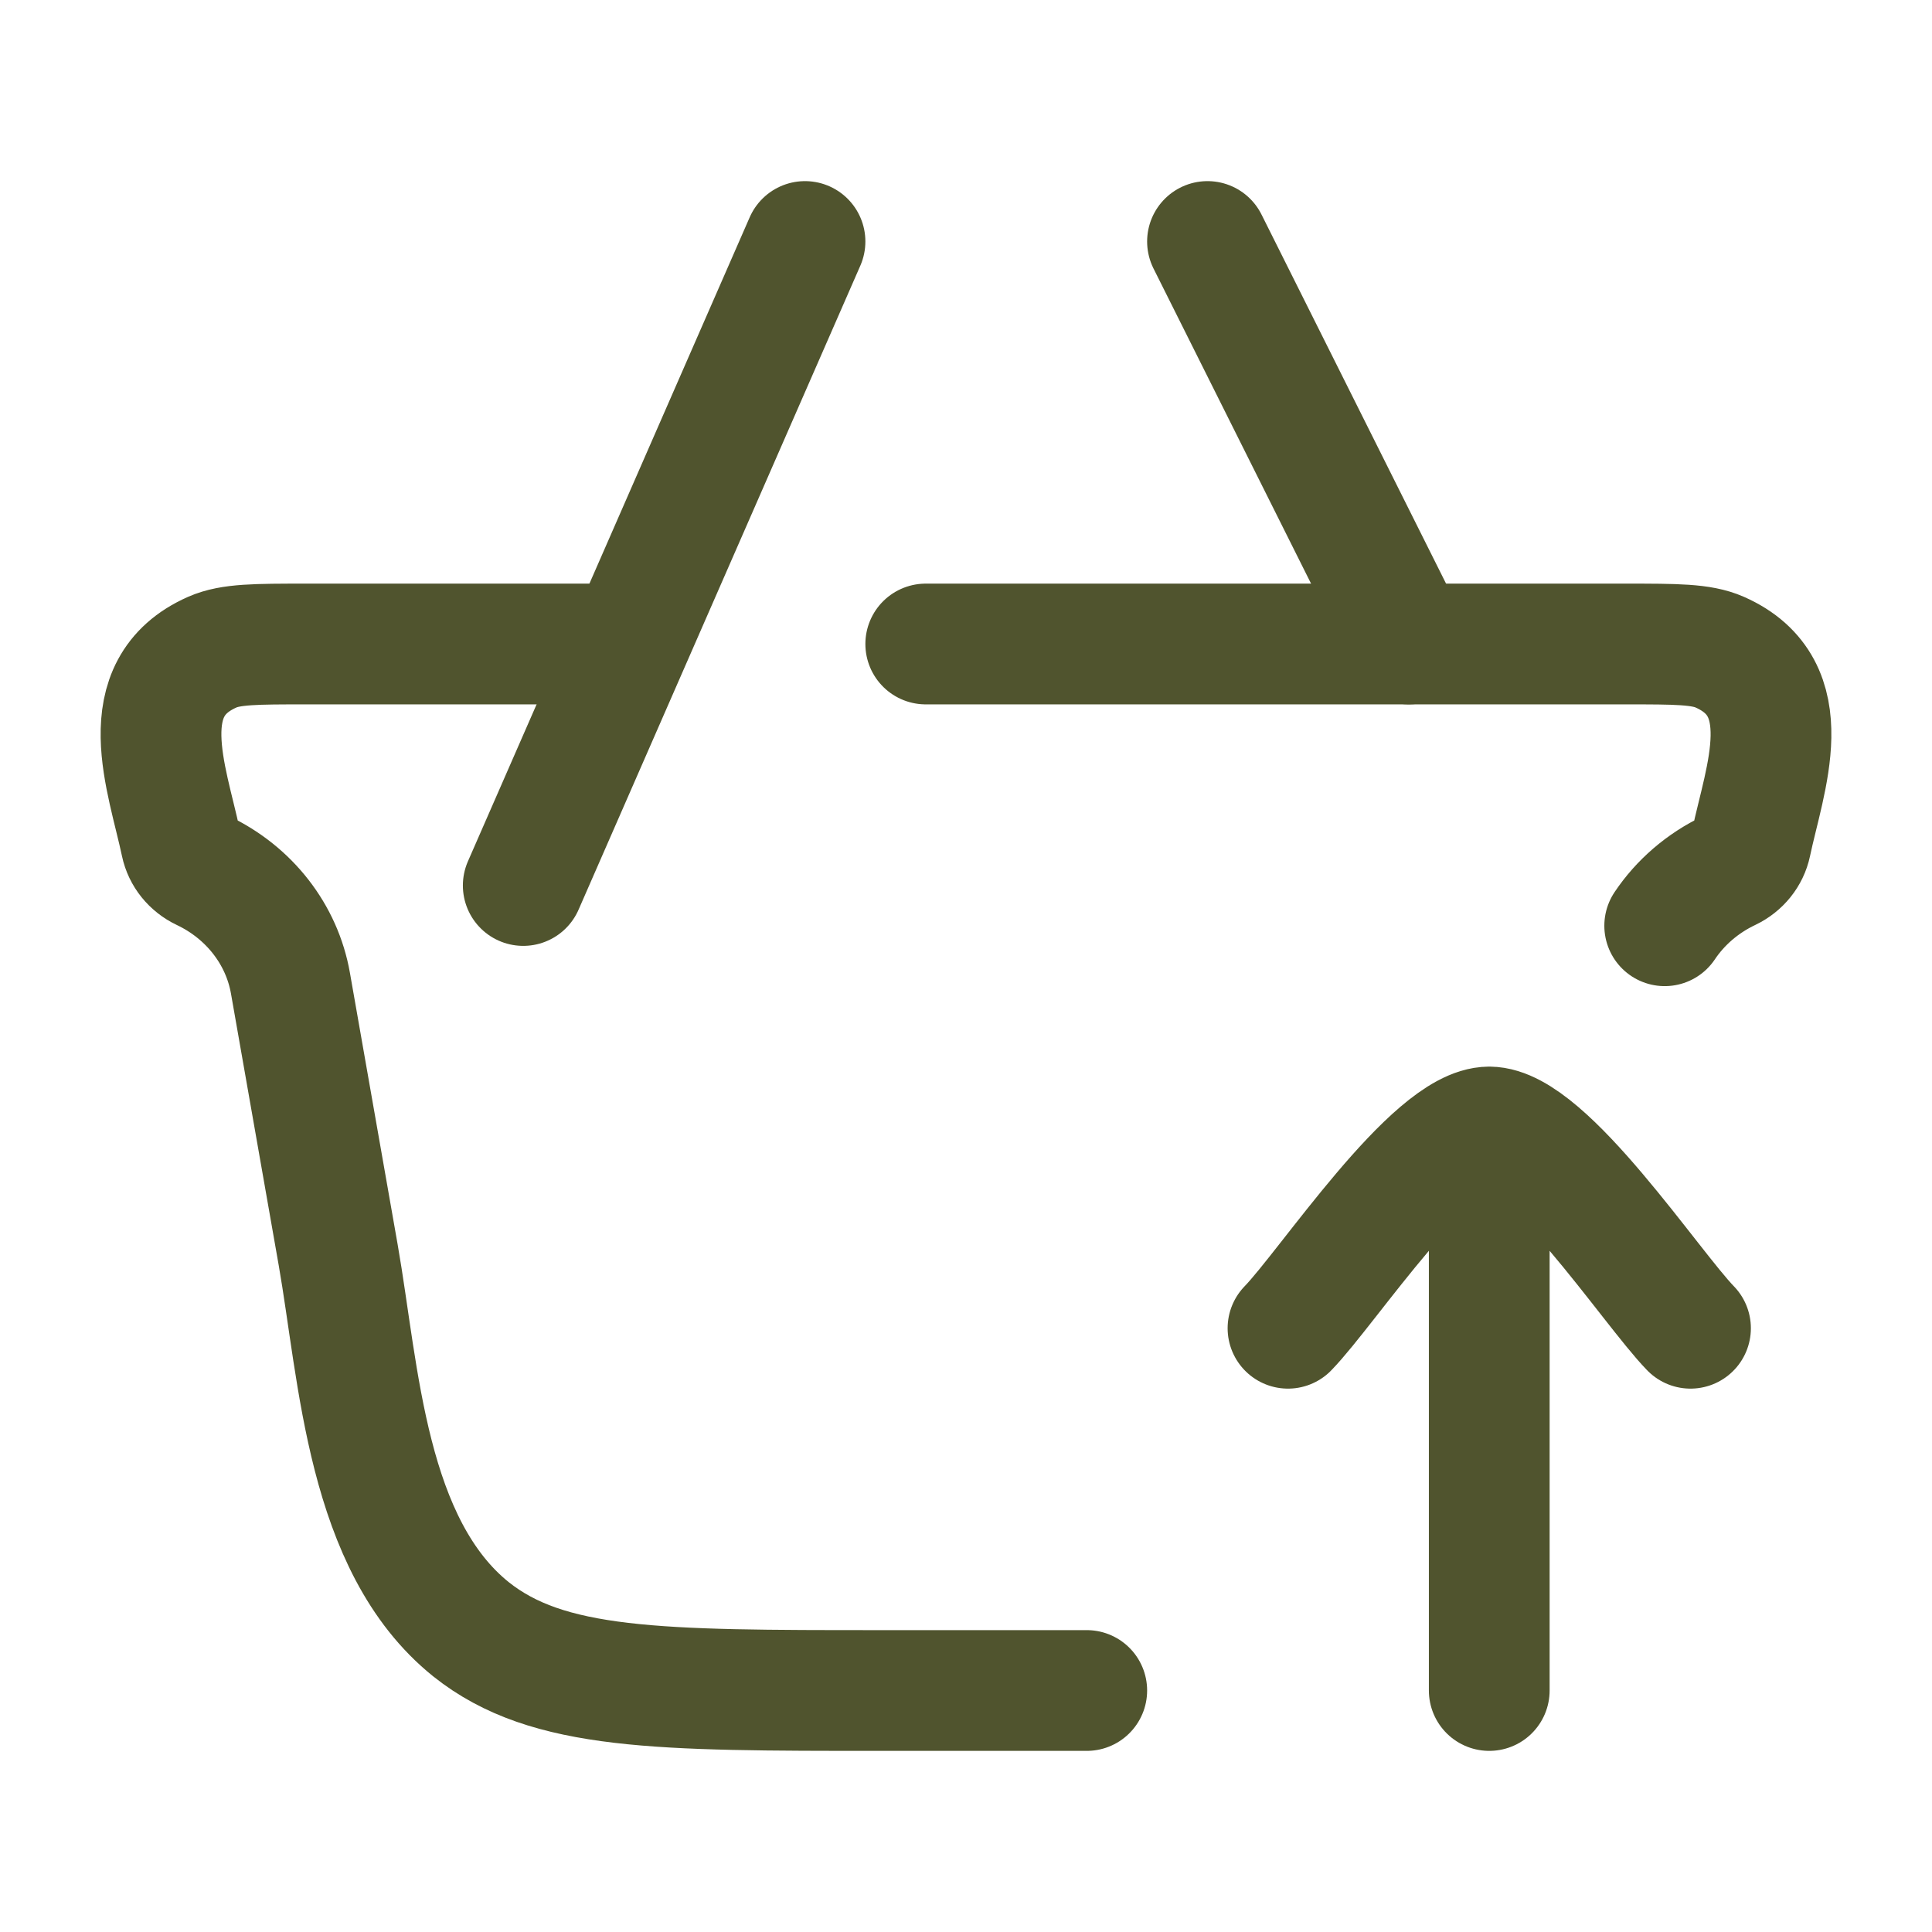
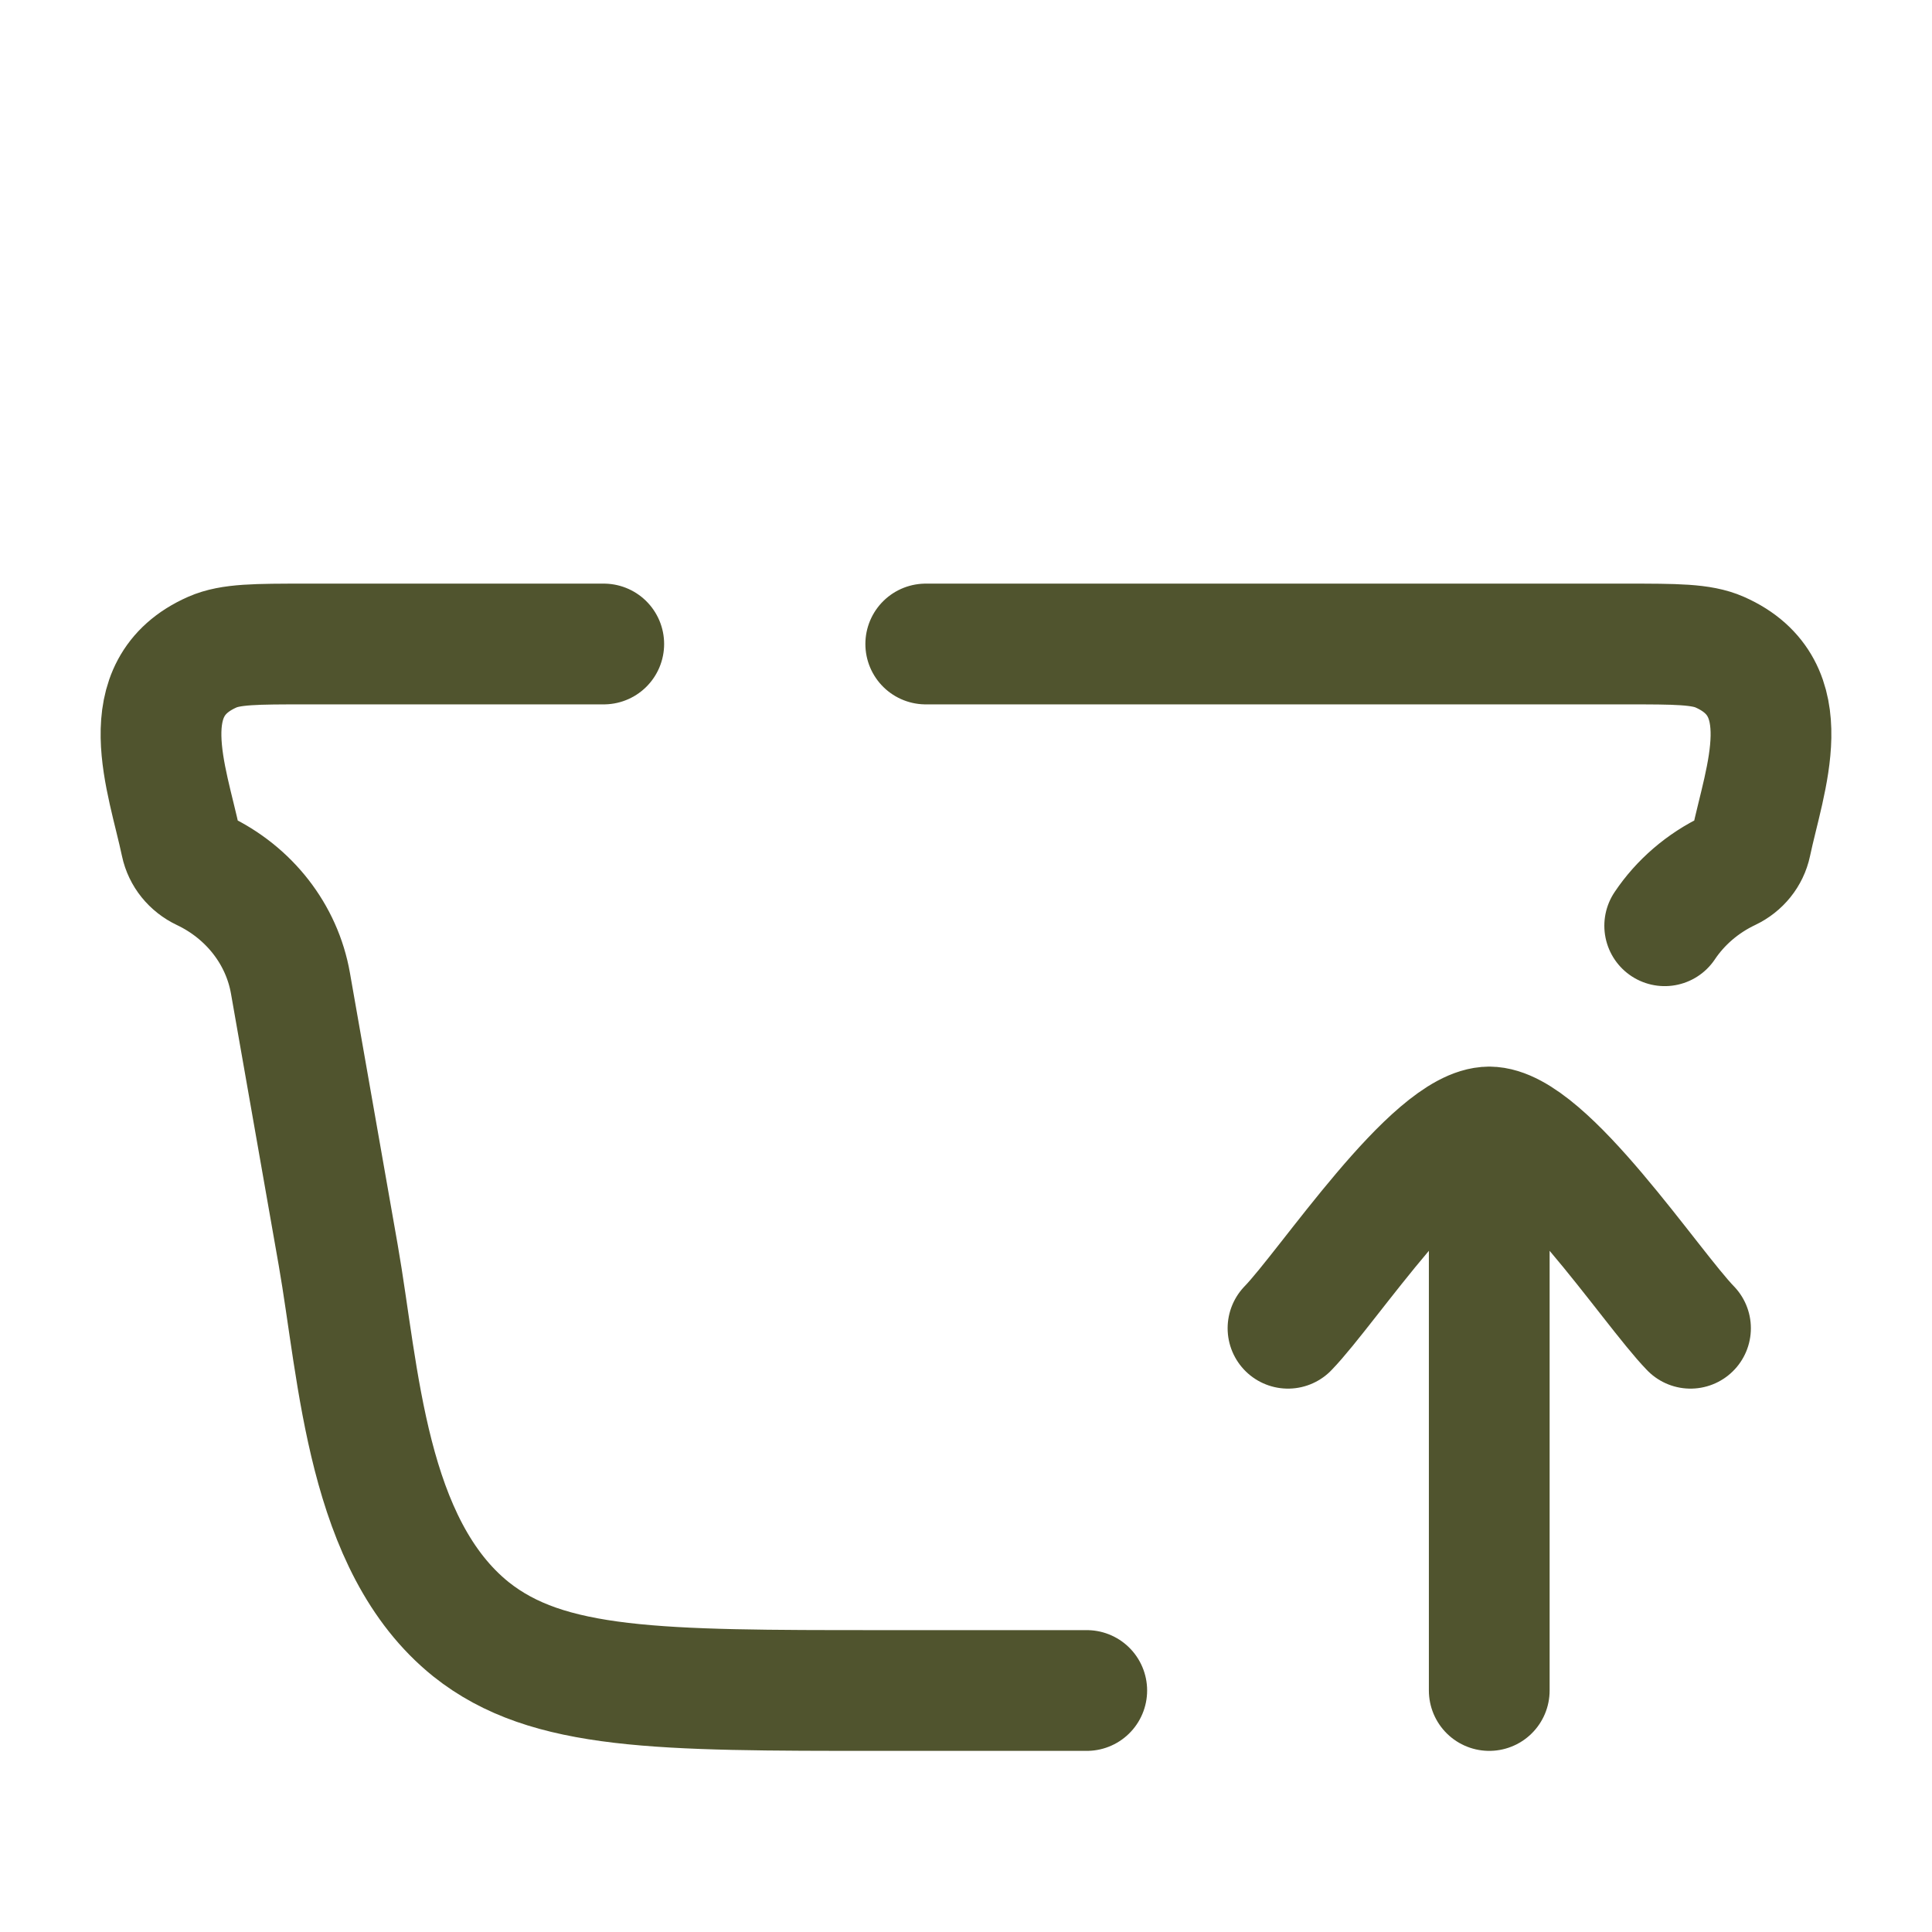
<svg xmlns="http://www.w3.org/2000/svg" width="60" height="60" viewBox="0 0 60 60" fill="none">
  <path d="M28.75 20H50.49C52.052 20 52.833 20 53.405 20.252C55.934 21.367 54.803 24.177 54.378 26.196C54.301 26.559 54.053 26.867 53.704 27.033C52.873 27.427 52.184 28.026 51.699 28.75M18.75 20H9.51C7.948 20 7.167 20 6.595 20.252C4.066 21.367 5.197 24.177 5.622 26.196C5.699 26.559 5.947 26.867 6.296 27.033C7.742 27.719 8.754 29.02 9.02 30.534L10.502 38.969C11.153 42.681 11.376 47.986 14.629 50.6C17.015 52.5 20.454 52.5 27.331 52.5H32.669C33.039 52.5 33.75 52.5 33.75 52.5" stroke="#50542E" stroke-width="3.75" stroke-linecap="round" />
  <path d="M40 41.25C41.229 39.986 44.499 35 46.25 35M46.25 35C48.001 35 51.271 39.986 52.5 41.25M46.25 35V52.5" stroke="#50542E" stroke-width="3.75" stroke-linecap="round" stroke-linejoin="round" />
-   <path d="M16.25 27.5L25 7.5M37.5 7.5L43.75 20" stroke="#50542E" stroke-width="3.75" stroke-linecap="round" />
</svg>